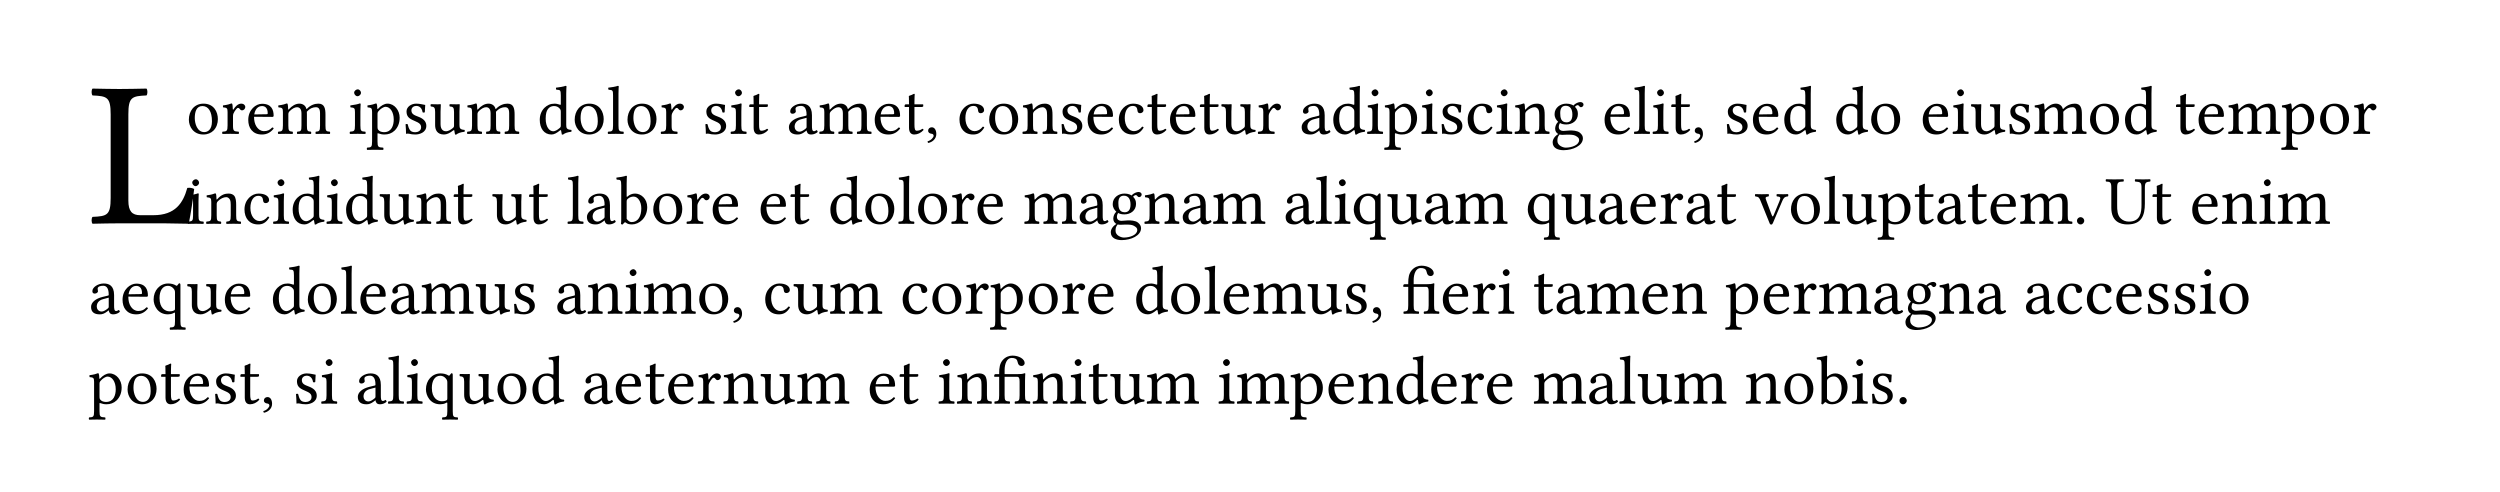
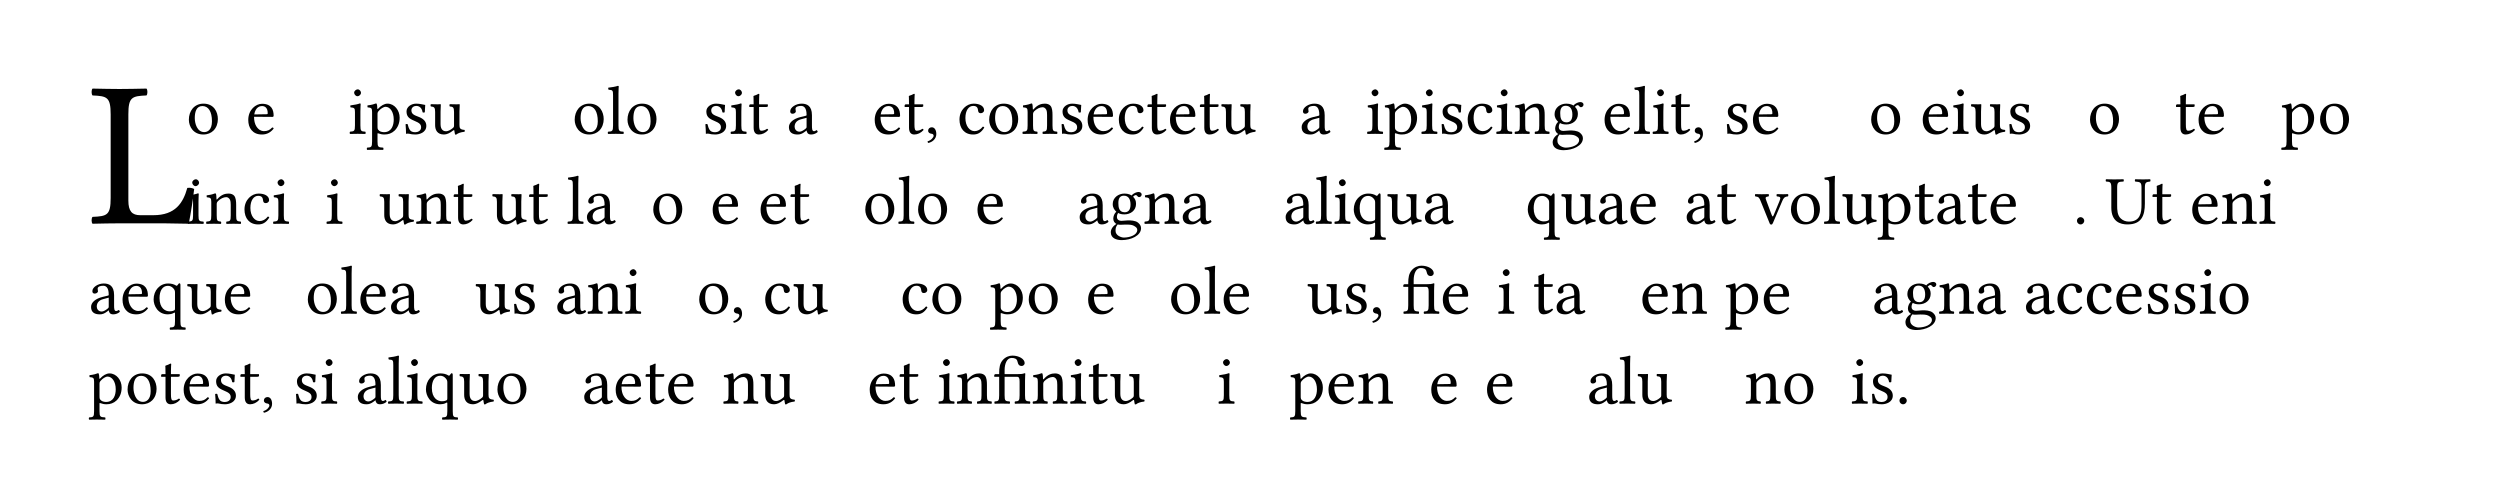
<svg xmlns="http://www.w3.org/2000/svg" xmlns:xlink="http://www.w3.org/1999/xlink" class="typst-doc" viewBox="0 0 400 78.748" width="400pt" height="78.748pt">
  <path class="typst-shape" fill="#ffffff" fill-rule="nonzero" d="M 0 0 L 0 78.748 L 400 78.748 L 400 0 Z " />
  <g>
    <g transform="translate(14.173 14.173)">
      <g class="typst-group">
        <g>
          <g transform="translate(0 0)">
            <g class="typst-group">
              <g>
                <g transform="translate(0 21.559)">
                  <g class="typst-text" transform="scale(1, -1)">
                    <use xlink:href="#g2B9D9621572F7F6A6AA98445AA1164FF" x="0" fill="#000000" fill-rule="nonzero" />
                  </g>
                </g>
              </g>
            </g>
          </g>
          <g transform="translate(15.594 7.238)">
            <g class="typst-text" transform="scale(1, -1)">
              <use xlink:href="#gF72058DB13FF4F6787A7E698280B52C4" x="0" fill="#000000" fill-rule="nonzero" />
              <use xlink:href="#gEE3C8481E719F6471500863F5D6F129C" x="5.544" fill="#000000" fill-rule="nonzero" />
              <use xlink:href="#gAB7B1C4B1453D790E5F1C25AEC5A94DE" x="9.548" fill="#000000" fill-rule="nonzero" />
              <use xlink:href="#g4ADDC35CE6BE2B59E918DA611219C88B" x="14.465" fill="#000000" fill-rule="nonzero" />
              <use xlink:href="#gC3C2D660AB1176D86606336EF8E129B6" x="25.905" fill="#000000" fill-rule="nonzero" />
              <use xlink:href="#g4E70A73BDFA63AB36B79FE531DA9F9FD" x="28.886" fill="#000000" fill-rule="nonzero" />
              <use xlink:href="#g31F936713051CD6C90015E19182C8CF2" x="34.595" fill="#000000" fill-rule="nonzero" />
              <use xlink:href="#gB938D78FE667AA6C41B0F51EE78F899B" x="38.885" fill="#000000" fill-rule="nonzero" />
              <use xlink:href="#g4ADDC35CE6BE2B59E918DA611219C88B" x="44.726" fill="#000000" fill-rule="nonzero" />
              <use xlink:href="#gA5AEA65D5B98B8B517B7ED0E96038076" x="56.166" fill="#000000" fill-rule="nonzero" />
              <use xlink:href="#gF72058DB13FF4F6787A7E698280B52C4" x="61.732" fill="#000000" fill-rule="nonzero" />
              <use xlink:href="#gBF1E4785BDD9E1B06C26D371E4866748" x="67.276" fill="#000000" fill-rule="nonzero" />
              <use xlink:href="#gF72058DB13FF4F6787A7E698280B52C4" x="70.18" fill="#000000" fill-rule="nonzero" />
              <use xlink:href="#gEE3C8481E719F6471500863F5D6F129C" x="75.724" fill="#000000" fill-rule="nonzero" />
              <use xlink:href="#g31F936713051CD6C90015E19182C8CF2" x="82.566" fill="#000000" fill-rule="nonzero" />
              <use xlink:href="#gC3C2D660AB1176D86606336EF8E129B6" x="86.856" fill="#000000" fill-rule="nonzero" />
              <use xlink:href="#g2EE68D7A38AFDD6DCCF27530F85FF4E5" x="89.837" fill="#000000" fill-rule="nonzero" />
              <use xlink:href="#gCD8F453E477E8E1236E131EB09A8FD32" x="96.063" fill="#000000" fill-rule="nonzero" />
              <use xlink:href="#g4ADDC35CE6BE2B59E918DA611219C88B" x="101.09" fill="#000000" fill-rule="nonzero" />
              <use xlink:href="#gAB7B1C4B1453D790E5F1C25AEC5A94DE" x="109.78" fill="#000000" fill-rule="nonzero" />
              <use xlink:href="#g2EE68D7A38AFDD6DCCF27530F85FF4E5" x="114.697" fill="#000000" fill-rule="nonzero" />
              <use xlink:href="#g1444E86A6D9A66E27BD17FA960EFBEDB" x="118.173" fill="#000000" fill-rule="nonzero" />
              <use xlink:href="#g4BB9B290D8FC26FCC7F3A4FAC1C8AD1D" x="123.343" fill="#000000" fill-rule="nonzero" />
              <use xlink:href="#gF72058DB13FF4F6787A7E698280B52C4" x="128.051" fill="#000000" fill-rule="nonzero" />
              <use xlink:href="#g62949C10C7E37A96CBFAD94F0ED22E49" x="133.595" fill="#000000" fill-rule="nonzero" />
              <use xlink:href="#g31F936713051CD6C90015E19182C8CF2" x="139.557" fill="#000000" fill-rule="nonzero" />
              <use xlink:href="#gAB7B1C4B1453D790E5F1C25AEC5A94DE" x="143.847" fill="#000000" fill-rule="nonzero" />
              <use xlink:href="#g4BB9B290D8FC26FCC7F3A4FAC1C8AD1D" x="148.841" fill="#000000" fill-rule="nonzero" />
              <use xlink:href="#g2EE68D7A38AFDD6DCCF27530F85FF4E5" x="153.549" fill="#000000" fill-rule="nonzero" />
              <use xlink:href="#gAB7B1C4B1453D790E5F1C25AEC5A94DE" x="157.025" fill="#000000" fill-rule="nonzero" />
              <use xlink:href="#g2EE68D7A38AFDD6DCCF27530F85FF4E5" x="161.942" fill="#000000" fill-rule="nonzero" />
              <use xlink:href="#gB938D78FE667AA6C41B0F51EE78F899B" x="165.418" fill="#000000" fill-rule="nonzero" />
              <use xlink:href="#gEE3C8481E719F6471500863F5D6F129C" x="171.259" fill="#000000" fill-rule="nonzero" />
              <use xlink:href="#gCD8F453E477E8E1236E131EB09A8FD32" x="178.101" fill="#000000" fill-rule="nonzero" />
              <use xlink:href="#gA5AEA65D5B98B8B517B7ED0E96038076" x="183.128" fill="#000000" fill-rule="nonzero" />
              <use xlink:href="#gC3C2D660AB1176D86606336EF8E129B6" x="188.694" fill="#000000" fill-rule="nonzero" />
              <use xlink:href="#g4E70A73BDFA63AB36B79FE531DA9F9FD" x="191.675" fill="#000000" fill-rule="nonzero" />
              <use xlink:href="#gC3C2D660AB1176D86606336EF8E129B6" x="197.384" fill="#000000" fill-rule="nonzero" />
              <use xlink:href="#g31F936713051CD6C90015E19182C8CF2" x="200.365" fill="#000000" fill-rule="nonzero" />
              <use xlink:href="#g4BB9B290D8FC26FCC7F3A4FAC1C8AD1D" x="204.655" fill="#000000" fill-rule="nonzero" />
              <use xlink:href="#gC3C2D660AB1176D86606336EF8E129B6" x="209.363" fill="#000000" fill-rule="nonzero" />
              <use xlink:href="#g62949C10C7E37A96CBFAD94F0ED22E49" x="212.344" fill="#000000" fill-rule="nonzero" />
              <use xlink:href="#g372C4754C6CEF542ADD34BCD15EF32E7" x="218.306" fill="#000000" fill-rule="nonzero" />
              <use xlink:href="#gAB7B1C4B1453D790E5F1C25AEC5A94DE" x="226.556" fill="#000000" fill-rule="nonzero" />
              <use xlink:href="#gBF1E4785BDD9E1B06C26D371E4866748" x="231.473" fill="#000000" fill-rule="nonzero" />
              <use xlink:href="#gC3C2D660AB1176D86606336EF8E129B6" x="234.377" fill="#000000" fill-rule="nonzero" />
              <use xlink:href="#g2EE68D7A38AFDD6DCCF27530F85FF4E5" x="237.358" fill="#000000" fill-rule="nonzero" />
              <use xlink:href="#g1444E86A6D9A66E27BD17FA960EFBEDB" x="240.834" fill="#000000" fill-rule="nonzero" />
              <use xlink:href="#g31F936713051CD6C90015E19182C8CF2" x="246.004" fill="#000000" fill-rule="nonzero" />
              <use xlink:href="#gAB7B1C4B1453D790E5F1C25AEC5A94DE" x="250.294" fill="#000000" fill-rule="nonzero" />
              <use xlink:href="#gA5AEA65D5B98B8B517B7ED0E96038076" x="255.288" fill="#000000" fill-rule="nonzero" />
              <use xlink:href="#gA5AEA65D5B98B8B517B7ED0E96038076" x="263.604" fill="#000000" fill-rule="nonzero" />
              <use xlink:href="#gF72058DB13FF4F6787A7E698280B52C4" x="269.17" fill="#000000" fill-rule="nonzero" />
              <use xlink:href="#gAB7B1C4B1453D790E5F1C25AEC5A94DE" x="277.464" fill="#000000" fill-rule="nonzero" />
              <use xlink:href="#gC3C2D660AB1176D86606336EF8E129B6" x="282.381" fill="#000000" fill-rule="nonzero" />
              <use xlink:href="#gB938D78FE667AA6C41B0F51EE78F899B" x="285.362" fill="#000000" fill-rule="nonzero" />
              <use xlink:href="#g31F936713051CD6C90015E19182C8CF2" x="291.203" fill="#000000" fill-rule="nonzero" />
              <use xlink:href="#g4ADDC35CE6BE2B59E918DA611219C88B" x="295.493" fill="#000000" fill-rule="nonzero" />
              <use xlink:href="#gF72058DB13FF4F6787A7E698280B52C4" x="304.183" fill="#000000" fill-rule="nonzero" />
              <use xlink:href="#gA5AEA65D5B98B8B517B7ED0E96038076" x="309.804" fill="#000000" fill-rule="nonzero" />
              <use xlink:href="#g2EE68D7A38AFDD6DCCF27530F85FF4E5" x="318.12" fill="#000000" fill-rule="nonzero" />
              <use xlink:href="#gAB7B1C4B1453D790E5F1C25AEC5A94DE" x="321.596" fill="#000000" fill-rule="nonzero" />
              <use xlink:href="#g4ADDC35CE6BE2B59E918DA611219C88B" x="326.513" fill="#000000" fill-rule="nonzero" />
              <use xlink:href="#g4E70A73BDFA63AB36B79FE531DA9F9FD" x="335.203" fill="#000000" fill-rule="nonzero" />
              <use xlink:href="#gF72058DB13FF4F6787A7E698280B52C4" x="340.989" fill="#000000" fill-rule="nonzero" />
              <use xlink:href="#gEE3C8481E719F6471500863F5D6F129C" x="346.533" fill="#000000" fill-rule="nonzero" />
            </g>
          </g>
          <g transform="translate(15.594 21.626)">
            <g class="typst-text" transform="scale(1, -1)">
              <use xlink:href="#gC3C2D660AB1176D86606336EF8E129B6" x="0" fill="#000000" fill-rule="nonzero" />
              <use xlink:href="#g62949C10C7E37A96CBFAD94F0ED22E49" x="2.981" fill="#000000" fill-rule="nonzero" />
              <use xlink:href="#g4BB9B290D8FC26FCC7F3A4FAC1C8AD1D" x="8.943" fill="#000000" fill-rule="nonzero" />
              <use xlink:href="#gC3C2D660AB1176D86606336EF8E129B6" x="13.651" fill="#000000" fill-rule="nonzero" />
              <use xlink:href="#gA5AEA65D5B98B8B517B7ED0E96038076" x="16.632" fill="#000000" fill-rule="nonzero" />
              <use xlink:href="#gC3C2D660AB1176D86606336EF8E129B6" x="22.198" fill="#000000" fill-rule="nonzero" />
              <use xlink:href="#gA5AEA65D5B98B8B517B7ED0E96038076" x="25.179" fill="#000000" fill-rule="nonzero" />
              <use xlink:href="#gB938D78FE667AA6C41B0F51EE78F899B" x="30.745" fill="#000000" fill-rule="nonzero" />
              <use xlink:href="#g62949C10C7E37A96CBFAD94F0ED22E49" x="36.586" fill="#000000" fill-rule="nonzero" />
              <use xlink:href="#g2EE68D7A38AFDD6DCCF27530F85FF4E5" x="42.548" fill="#000000" fill-rule="nonzero" />
              <use xlink:href="#gB938D78FE667AA6C41B0F51EE78F899B" x="48.774" fill="#000000" fill-rule="nonzero" />
              <use xlink:href="#g2EE68D7A38AFDD6DCCF27530F85FF4E5" x="54.615" fill="#000000" fill-rule="nonzero" />
              <use xlink:href="#gBF1E4785BDD9E1B06C26D371E4866748" x="60.841" fill="#000000" fill-rule="nonzero" />
              <use xlink:href="#gCD8F453E477E8E1236E131EB09A8FD32" x="63.745" fill="#000000" fill-rule="nonzero" />
              <use xlink:href="#gBCD87B05667E3B403549571FA524BEE8" x="68.772" fill="#000000" fill-rule="nonzero" />
              <use xlink:href="#gF72058DB13FF4F6787A7E698280B52C4" x="74.305" fill="#000000" fill-rule="nonzero" />
              <use xlink:href="#gEE3C8481E719F6471500863F5D6F129C" x="79.849" fill="#000000" fill-rule="nonzero" />
              <use xlink:href="#gAB7B1C4B1453D790E5F1C25AEC5A94DE" x="83.853" fill="#000000" fill-rule="nonzero" />
              <use xlink:href="#gAB7B1C4B1453D790E5F1C25AEC5A94DE" x="91.52" fill="#000000" fill-rule="nonzero" />
              <use xlink:href="#g2EE68D7A38AFDD6DCCF27530F85FF4E5" x="96.437" fill="#000000" fill-rule="nonzero" />
              <use xlink:href="#gA5AEA65D5B98B8B517B7ED0E96038076" x="102.663" fill="#000000" fill-rule="nonzero" />
              <use xlink:href="#gF72058DB13FF4F6787A7E698280B52C4" x="108.229" fill="#000000" fill-rule="nonzero" />
              <use xlink:href="#gBF1E4785BDD9E1B06C26D371E4866748" x="113.773" fill="#000000" fill-rule="nonzero" />
              <use xlink:href="#gF72058DB13FF4F6787A7E698280B52C4" x="116.677" fill="#000000" fill-rule="nonzero" />
              <use xlink:href="#gEE3C8481E719F6471500863F5D6F129C" x="122.221" fill="#000000" fill-rule="nonzero" />
              <use xlink:href="#gAB7B1C4B1453D790E5F1C25AEC5A94DE" x="126.225" fill="#000000" fill-rule="nonzero" />
              <use xlink:href="#g4ADDC35CE6BE2B59E918DA611219C88B" x="133.892" fill="#000000" fill-rule="nonzero" />
              <use xlink:href="#gCD8F453E477E8E1236E131EB09A8FD32" x="142.582" fill="#000000" fill-rule="nonzero" />
              <use xlink:href="#g372C4754C6CEF542ADD34BCD15EF32E7" x="147.609" fill="#000000" fill-rule="nonzero" />
              <use xlink:href="#g62949C10C7E37A96CBFAD94F0ED22E49" x="153.109" fill="#000000" fill-rule="nonzero" />
              <use xlink:href="#gCD8F453E477E8E1236E131EB09A8FD32" x="159.071" fill="#000000" fill-rule="nonzero" />
              <use xlink:href="#g4ADDC35CE6BE2B59E918DA611219C88B" x="164.098" fill="#000000" fill-rule="nonzero" />
              <use xlink:href="#gCD8F453E477E8E1236E131EB09A8FD32" x="175.538" fill="#000000" fill-rule="nonzero" />
              <use xlink:href="#gBF1E4785BDD9E1B06C26D371E4866748" x="180.565" fill="#000000" fill-rule="nonzero" />
              <use xlink:href="#gC3C2D660AB1176D86606336EF8E129B6" x="183.469" fill="#000000" fill-rule="nonzero" />
              <use xlink:href="#g8E8C431E0E5D980D18A8F635622BAAF8" x="186.45" fill="#000000" fill-rule="nonzero" />
              <use xlink:href="#gB938D78FE667AA6C41B0F51EE78F899B" x="191.983" fill="#000000" fill-rule="nonzero" />
              <use xlink:href="#gCD8F453E477E8E1236E131EB09A8FD32" x="197.824" fill="#000000" fill-rule="nonzero" />
              <use xlink:href="#g4ADDC35CE6BE2B59E918DA611219C88B" x="202.851" fill="#000000" fill-rule="nonzero" />
              <use xlink:href="#g8E8C431E0E5D980D18A8F635622BAAF8" x="214.291" fill="#000000" fill-rule="nonzero" />
              <use xlink:href="#gB938D78FE667AA6C41B0F51EE78F899B" x="219.824" fill="#000000" fill-rule="nonzero" />
              <use xlink:href="#gCD8F453E477E8E1236E131EB09A8FD32" x="225.665" fill="#000000" fill-rule="nonzero" />
              <use xlink:href="#gAB7B1C4B1453D790E5F1C25AEC5A94DE" x="230.692" fill="#000000" fill-rule="nonzero" />
              <use xlink:href="#gEE3C8481E719F6471500863F5D6F129C" x="235.609" fill="#000000" fill-rule="nonzero" />
              <use xlink:href="#gCD8F453E477E8E1236E131EB09A8FD32" x="239.701" fill="#000000" fill-rule="nonzero" />
              <use xlink:href="#g2EE68D7A38AFDD6DCCF27530F85FF4E5" x="244.728" fill="#000000" fill-rule="nonzero" />
              <use xlink:href="#gE7AA3EF4F89439FC11BD39ACFFDA8065" x="250.954" fill="#000000" fill-rule="nonzero" />
              <use xlink:href="#gF72058DB13FF4F6787A7E698280B52C4" x="256.333" fill="#000000" fill-rule="nonzero" />
              <use xlink:href="#gBF1E4785BDD9E1B06C26D371E4866748" x="261.877" fill="#000000" fill-rule="nonzero" />
              <use xlink:href="#gB938D78FE667AA6C41B0F51EE78F899B" x="264.781" fill="#000000" fill-rule="nonzero" />
              <use xlink:href="#g4E70A73BDFA63AB36B79FE531DA9F9FD" x="270.622" fill="#000000" fill-rule="nonzero" />
              <use xlink:href="#g2EE68D7A38AFDD6DCCF27530F85FF4E5" x="276.331" fill="#000000" fill-rule="nonzero" />
              <use xlink:href="#gCD8F453E477E8E1236E131EB09A8FD32" x="279.807" fill="#000000" fill-rule="nonzero" />
              <use xlink:href="#g2EE68D7A38AFDD6DCCF27530F85FF4E5" x="284.834" fill="#000000" fill-rule="nonzero" />
              <use xlink:href="#gAB7B1C4B1453D790E5F1C25AEC5A94DE" x="288.31" fill="#000000" fill-rule="nonzero" />
              <use xlink:href="#g4ADDC35CE6BE2B59E918DA611219C88B" x="293.227" fill="#000000" fill-rule="nonzero" />
              <use xlink:href="#gEB6AB63FCBFA4C2AC4578FA26D60B629" x="301.917" fill="#000000" fill-rule="nonzero" />
              <use xlink:href="#g9D1ACA8ACF722E013CDFF480F571DF3B" x="307.087" fill="#000000" fill-rule="nonzero" />
              <use xlink:href="#g2EE68D7A38AFDD6DCCF27530F85FF4E5" x="314.358" fill="#000000" fill-rule="nonzero" />
              <use xlink:href="#gAB7B1C4B1453D790E5F1C25AEC5A94DE" x="320.584" fill="#000000" fill-rule="nonzero" />
              <use xlink:href="#g62949C10C7E37A96CBFAD94F0ED22E49" x="325.501" fill="#000000" fill-rule="nonzero" />
              <use xlink:href="#gC3C2D660AB1176D86606336EF8E129B6" x="331.463" fill="#000000" fill-rule="nonzero" />
              <use xlink:href="#g4ADDC35CE6BE2B59E918DA611219C88B" x="334.444" fill="#000000" fill-rule="nonzero" />
            </g>
          </g>
        </g>
      </g>
    </g>
    <g transform="translate(14.173 50.187)">
      <g class="typst-text" transform="scale(1, -1)">
        <use xlink:href="#gCD8F453E477E8E1236E131EB09A8FD32" x="0" fill="#000000" fill-rule="nonzero" />
        <use xlink:href="#gAB7B1C4B1453D790E5F1C25AEC5A94DE" x="5.027" fill="#000000" fill-rule="nonzero" />
        <use xlink:href="#g8E8C431E0E5D980D18A8F635622BAAF8" x="10.021" fill="#000000" fill-rule="nonzero" />
        <use xlink:href="#gB938D78FE667AA6C41B0F51EE78F899B" x="15.554" fill="#000000" fill-rule="nonzero" />
        <use xlink:href="#gAB7B1C4B1453D790E5F1C25AEC5A94DE" x="21.395" fill="#000000" fill-rule="nonzero" />
        <use xlink:href="#gA5AEA65D5B98B8B517B7ED0E96038076" x="29.062" fill="#000000" fill-rule="nonzero" />
        <use xlink:href="#gF72058DB13FF4F6787A7E698280B52C4" x="34.628" fill="#000000" fill-rule="nonzero" />
        <use xlink:href="#gBF1E4785BDD9E1B06C26D371E4866748" x="40.172" fill="#000000" fill-rule="nonzero" />
        <use xlink:href="#gAB7B1C4B1453D790E5F1C25AEC5A94DE" x="43.076" fill="#000000" fill-rule="nonzero" />
        <use xlink:href="#gCD8F453E477E8E1236E131EB09A8FD32" x="47.993" fill="#000000" fill-rule="nonzero" />
        <use xlink:href="#g4ADDC35CE6BE2B59E918DA611219C88B" x="53.02" fill="#000000" fill-rule="nonzero" />
        <use xlink:href="#gB938D78FE667AA6C41B0F51EE78F899B" x="61.71" fill="#000000" fill-rule="nonzero" />
        <use xlink:href="#g31F936713051CD6C90015E19182C8CF2" x="67.551" fill="#000000" fill-rule="nonzero" />
        <use xlink:href="#gCD8F453E477E8E1236E131EB09A8FD32" x="74.591" fill="#000000" fill-rule="nonzero" />
        <use xlink:href="#g62949C10C7E37A96CBFAD94F0ED22E49" x="79.618" fill="#000000" fill-rule="nonzero" />
        <use xlink:href="#gC3C2D660AB1176D86606336EF8E129B6" x="85.58" fill="#000000" fill-rule="nonzero" />
        <use xlink:href="#g4ADDC35CE6BE2B59E918DA611219C88B" x="88.561" fill="#000000" fill-rule="nonzero" />
        <use xlink:href="#gF72058DB13FF4F6787A7E698280B52C4" x="97.251" fill="#000000" fill-rule="nonzero" />
        <use xlink:href="#g1444E86A6D9A66E27BD17FA960EFBEDB" x="102.685" fill="#000000" fill-rule="nonzero" />
        <use xlink:href="#g4BB9B290D8FC26FCC7F3A4FAC1C8AD1D" x="107.855" fill="#000000" fill-rule="nonzero" />
        <use xlink:href="#gB938D78FE667AA6C41B0F51EE78F899B" x="112.563" fill="#000000" fill-rule="nonzero" />
        <use xlink:href="#g4ADDC35CE6BE2B59E918DA611219C88B" x="118.404" fill="#000000" fill-rule="nonzero" />
        <use xlink:href="#g4BB9B290D8FC26FCC7F3A4FAC1C8AD1D" x="129.844" fill="#000000" fill-rule="nonzero" />
        <use xlink:href="#gF72058DB13FF4F6787A7E698280B52C4" x="134.552" fill="#000000" fill-rule="nonzero" />
        <use xlink:href="#gEE3C8481E719F6471500863F5D6F129C" x="140.096" fill="#000000" fill-rule="nonzero" />
        <use xlink:href="#g4E70A73BDFA63AB36B79FE531DA9F9FD" x="144.188" fill="#000000" fill-rule="nonzero" />
        <use xlink:href="#gF72058DB13FF4F6787A7E698280B52C4" x="149.974" fill="#000000" fill-rule="nonzero" />
        <use xlink:href="#gEE3C8481E719F6471500863F5D6F129C" x="155.518" fill="#000000" fill-rule="nonzero" />
        <use xlink:href="#gAB7B1C4B1453D790E5F1C25AEC5A94DE" x="159.522" fill="#000000" fill-rule="nonzero" />
        <use xlink:href="#gA5AEA65D5B98B8B517B7ED0E96038076" x="167.189" fill="#000000" fill-rule="nonzero" />
        <use xlink:href="#gF72058DB13FF4F6787A7E698280B52C4" x="172.755" fill="#000000" fill-rule="nonzero" />
        <use xlink:href="#gBF1E4785BDD9E1B06C26D371E4866748" x="178.299" fill="#000000" fill-rule="nonzero" />
        <use xlink:href="#gAB7B1C4B1453D790E5F1C25AEC5A94DE" x="181.203" fill="#000000" fill-rule="nonzero" />
        <use xlink:href="#g4ADDC35CE6BE2B59E918DA611219C88B" x="186.12" fill="#000000" fill-rule="nonzero" />
        <use xlink:href="#gB938D78FE667AA6C41B0F51EE78F899B" x="194.81" fill="#000000" fill-rule="nonzero" />
        <use xlink:href="#g31F936713051CD6C90015E19182C8CF2" x="200.651" fill="#000000" fill-rule="nonzero" />
        <use xlink:href="#g1444E86A6D9A66E27BD17FA960EFBEDB" x="204.941" fill="#000000" fill-rule="nonzero" />
        <use xlink:href="#g20C0EFAE46863100B4A1496F0082F8DB" x="210.111" fill="#000000" fill-rule="nonzero" />
        <use xlink:href="#gAB7B1C4B1453D790E5F1C25AEC5A94DE" x="216.271" fill="#000000" fill-rule="nonzero" />
        <use xlink:href="#gEE3C8481E719F6471500863F5D6F129C" x="221.188" fill="#000000" fill-rule="nonzero" />
        <use xlink:href="#gC3C2D660AB1176D86606336EF8E129B6" x="225.28" fill="#000000" fill-rule="nonzero" />
        <use xlink:href="#g2EE68D7A38AFDD6DCCF27530F85FF4E5" x="231.011" fill="#000000" fill-rule="nonzero" />
        <use xlink:href="#gCD8F453E477E8E1236E131EB09A8FD32" x="234.487" fill="#000000" fill-rule="nonzero" />
        <use xlink:href="#g4ADDC35CE6BE2B59E918DA611219C88B" x="239.514" fill="#000000" fill-rule="nonzero" />
        <use xlink:href="#gAB7B1C4B1453D790E5F1C25AEC5A94DE" x="248.204" fill="#000000" fill-rule="nonzero" />
        <use xlink:href="#g62949C10C7E37A96CBFAD94F0ED22E49" x="253.121" fill="#000000" fill-rule="nonzero" />
        <use xlink:href="#g4E70A73BDFA63AB36B79FE531DA9F9FD" x="261.833" fill="#000000" fill-rule="nonzero" />
        <use xlink:href="#gAB7B1C4B1453D790E5F1C25AEC5A94DE" x="267.619" fill="#000000" fill-rule="nonzero" />
        <use xlink:href="#gEE3C8481E719F6471500863F5D6F129C" x="272.536" fill="#000000" fill-rule="nonzero" />
        <use xlink:href="#g4ADDC35CE6BE2B59E918DA611219C88B" x="276.628" fill="#000000" fill-rule="nonzero" />
        <use xlink:href="#gCD8F453E477E8E1236E131EB09A8FD32" x="285.318" fill="#000000" fill-rule="nonzero" />
        <use xlink:href="#g372C4754C6CEF542ADD34BCD15EF32E7" x="290.345" fill="#000000" fill-rule="nonzero" />
        <use xlink:href="#g62949C10C7E37A96CBFAD94F0ED22E49" x="295.845" fill="#000000" fill-rule="nonzero" />
        <use xlink:href="#gCD8F453E477E8E1236E131EB09A8FD32" x="301.807" fill="#000000" fill-rule="nonzero" />
        <use xlink:href="#gCD8F453E477E8E1236E131EB09A8FD32" x="309.584" fill="#000000" fill-rule="nonzero" />
        <use xlink:href="#g4BB9B290D8FC26FCC7F3A4FAC1C8AD1D" x="314.611" fill="#000000" fill-rule="nonzero" />
        <use xlink:href="#g4BB9B290D8FC26FCC7F3A4FAC1C8AD1D" x="319.319" fill="#000000" fill-rule="nonzero" />
        <use xlink:href="#gAB7B1C4B1453D790E5F1C25AEC5A94DE" x="324.027" fill="#000000" fill-rule="nonzero" />
        <use xlink:href="#g31F936713051CD6C90015E19182C8CF2" x="328.944" fill="#000000" fill-rule="nonzero" />
        <use xlink:href="#g31F936713051CD6C90015E19182C8CF2" x="333.234" fill="#000000" fill-rule="nonzero" />
        <use xlink:href="#gC3C2D660AB1176D86606336EF8E129B6" x="337.524" fill="#000000" fill-rule="nonzero" />
        <use xlink:href="#gF72058DB13FF4F6787A7E698280B52C4" x="340.505" fill="#000000" fill-rule="nonzero" />
      </g>
    </g>
    <g transform="translate(14.173 64.575)">
      <g class="typst-text" transform="scale(1, -1)">
        <use xlink:href="#g4E70A73BDFA63AB36B79FE531DA9F9FD" x="0" fill="#000000" fill-rule="nonzero" />
        <use xlink:href="#gF72058DB13FF4F6787A7E698280B52C4" x="5.786" fill="#000000" fill-rule="nonzero" />
        <use xlink:href="#g2EE68D7A38AFDD6DCCF27530F85FF4E5" x="11.33" fill="#000000" fill-rule="nonzero" />
        <use xlink:href="#gAB7B1C4B1453D790E5F1C25AEC5A94DE" x="14.806" fill="#000000" fill-rule="nonzero" />
        <use xlink:href="#g31F936713051CD6C90015E19182C8CF2" x="19.723" fill="#000000" fill-rule="nonzero" />
        <use xlink:href="#g2EE68D7A38AFDD6DCCF27530F85FF4E5" x="24.013" fill="#000000" fill-rule="nonzero" />
        <use xlink:href="#g1444E86A6D9A66E27BD17FA960EFBEDB" x="27.489" fill="#000000" fill-rule="nonzero" />
        <use xlink:href="#g31F936713051CD6C90015E19182C8CF2" x="32.659" fill="#000000" fill-rule="nonzero" />
        <use xlink:href="#gC3C2D660AB1176D86606336EF8E129B6" x="36.949" fill="#000000" fill-rule="nonzero" />
        <use xlink:href="#gCD8F453E477E8E1236E131EB09A8FD32" x="42.68" fill="#000000" fill-rule="nonzero" />
        <use xlink:href="#gBF1E4785BDD9E1B06C26D371E4866748" x="47.707" fill="#000000" fill-rule="nonzero" />
        <use xlink:href="#gC3C2D660AB1176D86606336EF8E129B6" x="50.611" fill="#000000" fill-rule="nonzero" />
        <use xlink:href="#g8E8C431E0E5D980D18A8F635622BAAF8" x="53.592" fill="#000000" fill-rule="nonzero" />
        <use xlink:href="#gB938D78FE667AA6C41B0F51EE78F899B" x="59.125" fill="#000000" fill-rule="nonzero" />
        <use xlink:href="#gF72058DB13FF4F6787A7E698280B52C4" x="64.966" fill="#000000" fill-rule="nonzero" />
        <use xlink:href="#gA5AEA65D5B98B8B517B7ED0E96038076" x="70.587" fill="#000000" fill-rule="nonzero" />
        <use xlink:href="#gCD8F453E477E8E1236E131EB09A8FD32" x="78.903" fill="#000000" fill-rule="nonzero" />
        <use xlink:href="#gAB7B1C4B1453D790E5F1C25AEC5A94DE" x="83.93" fill="#000000" fill-rule="nonzero" />
        <use xlink:href="#g2EE68D7A38AFDD6DCCF27530F85FF4E5" x="88.847" fill="#000000" fill-rule="nonzero" />
        <use xlink:href="#gAB7B1C4B1453D790E5F1C25AEC5A94DE" x="92.323" fill="#000000" fill-rule="nonzero" />
        <use xlink:href="#gEE3C8481E719F6471500863F5D6F129C" x="97.24" fill="#000000" fill-rule="nonzero" />
        <use xlink:href="#g62949C10C7E37A96CBFAD94F0ED22E49" x="101.332" fill="#000000" fill-rule="nonzero" />
        <use xlink:href="#gB938D78FE667AA6C41B0F51EE78F899B" x="107.294" fill="#000000" fill-rule="nonzero" />
        <use xlink:href="#g4ADDC35CE6BE2B59E918DA611219C88B" x="113.135" fill="#000000" fill-rule="nonzero" />
        <use xlink:href="#gAB7B1C4B1453D790E5F1C25AEC5A94DE" x="124.575" fill="#000000" fill-rule="nonzero" />
        <use xlink:href="#g2EE68D7A38AFDD6DCCF27530F85FF4E5" x="129.492" fill="#000000" fill-rule="nonzero" />
        <use xlink:href="#gC3C2D660AB1176D86606336EF8E129B6" x="135.718" fill="#000000" fill-rule="nonzero" />
        <use xlink:href="#g62949C10C7E37A96CBFAD94F0ED22E49" x="138.699" fill="#000000" fill-rule="nonzero" />
        <use xlink:href="#g20C0EFAE46863100B4A1496F0082F8DB" x="144.661" fill="#000000" fill-rule="nonzero" />
        <use xlink:href="#g62949C10C7E37A96CBFAD94F0ED22E49" x="150.821" fill="#000000" fill-rule="nonzero" />
        <use xlink:href="#gC3C2D660AB1176D86606336EF8E129B6" x="156.783" fill="#000000" fill-rule="nonzero" />
        <use xlink:href="#g2EE68D7A38AFDD6DCCF27530F85FF4E5" x="159.764" fill="#000000" fill-rule="nonzero" />
        <use xlink:href="#gB938D78FE667AA6C41B0F51EE78F899B" x="163.24" fill="#000000" fill-rule="nonzero" />
        <use xlink:href="#g4ADDC35CE6BE2B59E918DA611219C88B" x="169.081" fill="#000000" fill-rule="nonzero" />
        <use xlink:href="#gC3C2D660AB1176D86606336EF8E129B6" x="180.521" fill="#000000" fill-rule="nonzero" />
        <use xlink:href="#g4ADDC35CE6BE2B59E918DA611219C88B" x="183.502" fill="#000000" fill-rule="nonzero" />
        <use xlink:href="#g4E70A73BDFA63AB36B79FE531DA9F9FD" x="192.192" fill="#000000" fill-rule="nonzero" />
        <use xlink:href="#gAB7B1C4B1453D790E5F1C25AEC5A94DE" x="197.978" fill="#000000" fill-rule="nonzero" />
        <use xlink:href="#g62949C10C7E37A96CBFAD94F0ED22E49" x="202.895" fill="#000000" fill-rule="nonzero" />
        <use xlink:href="#gA5AEA65D5B98B8B517B7ED0E96038076" x="208.857" fill="#000000" fill-rule="nonzero" />
        <use xlink:href="#gAB7B1C4B1453D790E5F1C25AEC5A94DE" x="214.423" fill="#000000" fill-rule="nonzero" />
        <use xlink:href="#gEE3C8481E719F6471500863F5D6F129C" x="219.34" fill="#000000" fill-rule="nonzero" />
        <use xlink:href="#gAB7B1C4B1453D790E5F1C25AEC5A94DE" x="223.344" fill="#000000" fill-rule="nonzero" />
        <use xlink:href="#g4ADDC35CE6BE2B59E918DA611219C88B" x="231.011" fill="#000000" fill-rule="nonzero" />
        <use xlink:href="#gCD8F453E477E8E1236E131EB09A8FD32" x="239.701" fill="#000000" fill-rule="nonzero" />
        <use xlink:href="#gBF1E4785BDD9E1B06C26D371E4866748" x="244.728" fill="#000000" fill-rule="nonzero" />
        <use xlink:href="#gB938D78FE667AA6C41B0F51EE78F899B" x="247.632" fill="#000000" fill-rule="nonzero" />
        <use xlink:href="#g4ADDC35CE6BE2B59E918DA611219C88B" x="253.473" fill="#000000" fill-rule="nonzero" />
        <use xlink:href="#g62949C10C7E37A96CBFAD94F0ED22E49" x="264.913" fill="#000000" fill-rule="nonzero" />
        <use xlink:href="#gF72058DB13FF4F6787A7E698280B52C4" x="270.875" fill="#000000" fill-rule="nonzero" />
        <use xlink:href="#gBCD87B05667E3B403549571FA524BEE8" x="276.419" fill="#000000" fill-rule="nonzero" />
        <use xlink:href="#gC3C2D660AB1176D86606336EF8E129B6" x="281.842" fill="#000000" fill-rule="nonzero" />
        <use xlink:href="#g31F936713051CD6C90015E19182C8CF2" x="284.823" fill="#000000" fill-rule="nonzero" />
        <use xlink:href="#gEB6AB63FCBFA4C2AC4578FA26D60B629" x="289.113" fill="#000000" fill-rule="nonzero" />
      </g>
    </g>
  </g>
  <defs id="glyph">
    <symbol id="g2B9D9621572F7F6A6AA98445AA1164FF" overflow="visible">
      <path d="M 4.965 0 L 12.063 0 C 12.962 0 16.028 -0.067 16.028 -0.067 C 16.361 1.599 16.694 3.765 16.894 5.498 C 16.561 5.665 16.195 5.731 15.795 5.665 C 15.128 3.266 13.895 1.3 10.363 1.3 L 8.264 1.3 C 6.964 1.3 6.365 1.933 6.365 3.632 L 6.365 17.427 C 6.365 20.193 6.931 20.36 9.264 20.46 C 9.463 20.66 9.463 21.359 9.264 21.559 C 7.764 21.526 6.198 21.493 4.932 21.493 C 3.732 21.493 2.166 21.526 0.633 21.559 C 0.433 21.359 0.433 20.66 0.633 20.46 C 2.966 20.36 3.532 20.193 3.532 17.427 L 3.532 4.065 C 3.532 1.3 2.966 1.133 0.633 1.033 C 0.433 0.833 0.433 0.133 0.633 -0.067 C 1.933 -0.033 3.832 0 4.965 0 Z " />
    </symbol>
    <symbol id="gF72058DB13FF4F6787A7E698280B52C4" overflow="visible">
      <path d="M 0.451 2.255 C 0.451 1.133 1.199 -0.11 2.761 -0.11 C 3.465 -0.11 4.004 0.143 4.378 0.506 C 4.873 0.99 5.093 1.683 5.093 2.354 C 5.093 3.498 4.466 4.829 2.783 4.829 C 2.057 4.829 1.463 4.532 1.056 4.059 C 0.66 3.586 0.451 2.948 0.451 2.255 Z M 2.618 4.444 C 3.564 4.444 4.147 3.586 4.147 2.002 C 4.147 0.616 3.432 0.275 2.915 0.275 C 1.771 0.275 1.397 1.661 1.397 2.508 C 1.397 3.465 1.628 4.444 2.618 4.444 Z " />
    </symbol>
    <symbol id="gEE3C8481E719F6471500863F5D6F129C" overflow="visible">
-       <path d="M 1.936 3.938 C 1.914 4.378 1.903 4.664 1.848 4.774 C 1.826 4.829 1.804 4.862 1.716 4.862 C 1.408 4.741 1.122 4.642 0.363 4.543 C 0.341 4.477 0.363 4.301 0.385 4.235 C 0.979 4.18 1.1 4.125 1.1 3.487 L 1.1 1.342 C 1.1 0.429 0.968 0.385 0.286 0.341 C 0.22 0.275 0.22 0.044 0.286 -0.022 C 0.671 -0.011 1.1 0 1.54 0 C 1.98 0 2.486 -0.011 2.871 -0.022 C 2.937 0.044 2.937 0.275 2.871 0.341 C 2.101 0.396 1.969 0.429 1.969 1.342 L 1.969 2.871 C 1.969 3.157 2.101 3.41 2.233 3.608 C 2.354 3.784 2.607 4.147 2.739 4.147 C 2.838 4.147 2.937 4.125 3.025 4.004 C 3.102 3.894 3.234 3.751 3.421 3.751 C 3.685 3.751 3.938 4.026 3.938 4.301 C 3.938 4.51 3.74 4.829 3.278 4.829 C 2.761 4.829 2.31 4.345 2.057 3.916 C 1.991 3.795 1.936 3.883 1.936 3.938 Z " />
-     </symbol>
+       </symbol>
    <symbol id="gAB7B1C4B1453D790E5F1C25AEC5A94DE" overflow="visible">
      <path d="M 4.246 1.023 C 3.839 0.605 3.52 0.429 2.882 0.429 C 2.486 0.429 2.024 0.66 1.683 1.221 C 1.463 1.584 1.331 2.09 1.331 2.728 L 4.257 2.706 C 4.389 2.706 4.466 2.772 4.466 2.893 C 4.466 3.817 4.136 4.807 2.607 4.807 C 1.65 4.807 0.407 3.894 0.407 2.222 C 0.407 1.606 0.561 1.012 0.924 0.594 C 1.298 0.154 1.815 -0.11 2.607 -0.11 C 3.443 -0.11 4.037 0.275 4.477 0.847 C 4.444 0.957 4.378 1.012 4.246 1.023 Z M 1.364 3.102 C 1.573 4.345 2.343 4.444 2.607 4.444 C 3.025 4.444 3.52 4.213 3.52 3.289 C 3.52 3.19 3.476 3.135 3.355 3.135 Z " />
    </symbol>
    <symbol id="g4ADDC35CE6BE2B59E918DA611219C88B" overflow="visible">
-       <path d="M 1.87 3.938 C 1.859 4.268 1.837 4.664 1.782 4.774 C 1.76 4.829 1.738 4.862 1.65 4.862 C 1.342 4.741 1.056 4.642 0.297 4.543 C 0.275 4.477 0.297 4.301 0.319 4.235 C 0.913 4.18 1.034 4.125 1.034 3.487 L 1.034 1.342 C 1.034 0.44 0.891 0.385 0.286 0.341 C 0.22 0.275 0.22 0.044 0.286 -0.022 C 0.616 -0.011 1.034 0 1.474 0 C 1.914 0 2.255 -0.011 2.585 -0.022 C 2.651 0.044 2.651 0.275 2.585 0.341 C 2.024 0.396 1.903 0.44 1.903 1.342 L 1.903 3.146 C 1.903 3.377 2.002 3.509 2.09 3.608 C 2.53 4.037 2.937 4.257 3.278 4.257 C 3.696 4.257 4.004 3.993 4.004 3.256 L 4.004 1.342 C 4.004 0.44 3.916 0.385 3.322 0.341 C 3.267 0.275 3.267 0.044 3.322 -0.022 C 3.597 -0.011 4.004 0 4.444 0 C 4.884 0 5.247 -0.011 5.522 -0.022 C 5.577 0.044 5.577 0.275 5.522 0.341 C 4.972 0.385 4.873 0.44 4.873 1.342 L 4.873 3.091 C 4.873 3.245 4.873 3.399 4.862 3.531 C 5.39 4.114 5.885 4.257 6.314 4.257 C 6.732 4.257 6.974 4.015 6.974 3.278 L 6.974 1.342 C 6.974 0.44 6.864 0.385 6.292 0.341 C 6.237 0.275 6.237 0.044 6.292 -0.022 C 6.567 -0.011 6.974 0 7.414 0 C 7.854 0 8.239 -0.011 8.547 -0.022 C 8.602 0.044 8.602 0.275 8.547 0.341 C 7.942 0.385 7.843 0.44 7.843 1.342 L 7.843 3.08 C 7.843 4.059 7.678 4.829 6.71 4.829 C 6.149 4.829 5.467 4.62 4.895 4.015 C 4.862 3.982 4.796 3.927 4.774 4.026 C 4.675 4.477 4.246 4.829 3.674 4.829 C 3.036 4.829 2.464 4.455 2.002 3.938 C 1.947 3.883 1.881 3.806 1.87 3.938 Z " />
-     </symbol>
+       </symbol>
    <symbol id="gC3C2D660AB1176D86606336EF8E129B6" overflow="visible">
      <path d="M 1.991 1.342 L 1.991 3.531 C 1.991 4.081 2.035 4.785 2.035 4.785 C 2.035 4.829 1.98 4.862 1.892 4.862 C 1.584 4.741 1.144 4.642 0.385 4.543 C 0.363 4.477 0.385 4.301 0.407 4.235 C 1.012 4.18 1.122 4.114 1.122 3.487 L 1.122 1.342 C 1.122 0.429 1.001 0.396 0.33 0.341 C 0.264 0.275 0.264 0.044 0.33 -0.022 C 0.693 -0.011 1.122 0 1.562 0 C 2.002 0 2.42 -0.011 2.783 -0.022 C 2.849 0.044 2.849 0.275 2.783 0.341 C 2.112 0.385 1.991 0.429 1.991 1.342 Z M 0.99 6.589 C 0.99 6.303 1.254 6.017 1.518 6.017 C 1.826 6.017 2.09 6.314 2.09 6.545 C 2.09 6.809 1.859 7.117 1.562 7.117 C 1.298 7.117 0.99 6.853 0.99 6.589 Z " />
    </symbol>
    <symbol id="g4E70A73BDFA63AB36B79FE531DA9F9FD" overflow="visible">
      <path d="M 1.716 4.048 C 1.705 4.378 1.683 4.664 1.628 4.774 C 1.606 4.829 1.584 4.862 1.496 4.862 C 1.188 4.741 0.902 4.642 0.143 4.543 C 0.121 4.477 0.143 4.301 0.165 4.235 C 0.759 4.18 0.88 4.125 0.88 3.487 L 0.88 -1.21 C 0.88 -2.123 0.759 -2.178 0.088 -2.211 C 0.022 -2.277 0.022 -2.508 0.088 -2.574 C 0.473 -2.563 0.88 -2.552 1.32 -2.552 C 1.76 -2.552 2.288 -2.563 2.651 -2.574 C 2.717 -2.508 2.717 -2.277 2.651 -2.211 C 1.87 -2.167 1.749 -2.123 1.749 -1.21 L 1.749 -0.022 C 1.749 0.121 1.793 0.11 1.903 0.066 C 2.178 -0.044 2.508 -0.11 2.86 -0.11 C 3.476 -0.11 4.026 0.077 4.477 0.506 C 4.994 1.012 5.291 1.694 5.291 2.585 C 5.291 3.751 4.466 4.829 3.344 4.829 C 2.838 4.829 2.277 4.499 1.837 4.004 C 1.771 3.938 1.727 3.938 1.716 4.048 Z M 1.925 3.641 C 2.211 3.993 2.717 4.323 3.036 4.323 C 3.74 4.323 4.345 3.531 4.345 2.288 C 4.345 1.386 4.026 0.264 2.794 0.264 C 2.596 0.264 2.211 0.319 2.013 0.495 C 1.793 0.693 1.749 0.759 1.749 1.155 L 1.749 3.157 C 1.749 3.388 1.793 3.487 1.925 3.641 Z " />
    </symbol>
    <symbol id="g31F936713051CD6C90015E19182C8CF2" overflow="visible">
      <path d="M 0.528 1.518 C 0.572 0.979 0.605 0.462 0.605 0 C 0.715 0.022 0.825 0.033 0.88 0.033 C 0.957 0.033 1.023 0.033 1.1 0.011 C 1.397 -0.066 1.694 -0.11 2.101 -0.11 C 2.717 -0.11 3.85 0.187 3.85 1.276 C 3.85 2.024 3.311 2.464 2.563 2.739 C 1.903 2.992 1.463 3.157 1.463 3.762 C 1.463 4.213 1.859 4.466 2.233 4.466 C 2.475 4.466 3.113 4.378 3.256 3.443 C 3.322 3.377 3.542 3.388 3.608 3.454 C 3.641 3.85 3.663 4.257 3.674 4.62 C 3.333 4.675 2.805 4.829 2.233 4.829 C 1.419 4.829 0.682 4.301 0.682 3.597 C 0.682 2.794 1.045 2.453 1.892 2.101 C 2.805 1.727 3.014 1.496 3.014 1.023 C 3.014 0.484 2.486 0.253 2.079 0.253 C 1.65 0.253 1.408 0.396 1.298 0.517 C 1.056 0.77 0.935 1.254 0.869 1.529 C 0.803 1.595 0.594 1.584 0.528 1.518 Z " />
    </symbol>
    <symbol id="gB938D78FE667AA6C41B0F51EE78F899B" overflow="visible">
      <path d="M 2.387 -0.11 C 2.816 -0.11 3.333 0.11 3.872 0.55 C 3.927 0.594 4.026 0.616 4.037 0.539 C 4.07 0.264 4.158 -0.11 4.158 -0.11 C 4.246 -0.143 4.301 -0.132 4.367 -0.11 C 4.609 0.088 4.994 0.253 5.665 0.33 C 5.731 0.396 5.731 0.561 5.665 0.627 C 4.961 0.682 4.862 0.891 4.862 1.43 L 4.862 3.542 C 4.862 3.872 4.906 4.675 4.906 4.675 C 4.906 4.708 4.873 4.741 4.818 4.741 C 4.763 4.73 4.598 4.719 4.433 4.719 C 4.081 4.719 3.685 4.73 3.311 4.741 C 3.245 4.675 3.245 4.444 3.311 4.378 C 3.85 4.345 3.993 4.213 3.993 3.487 L 3.993 1.364 C 3.993 1.155 3.971 1.067 3.817 0.935 C 3.41 0.583 2.992 0.407 2.717 0.407 C 2.387 0.407 1.837 0.561 1.837 1.54 L 1.837 3.542 C 1.837 3.872 1.881 4.675 1.881 4.675 C 1.881 4.708 1.848 4.741 1.793 4.741 C 1.738 4.73 1.573 4.719 1.408 4.719 C 1.056 4.719 0.66 4.73 0.286 4.741 C 0.22 4.675 0.22 4.444 0.286 4.378 C 0.814 4.334 0.968 4.213 0.968 3.498 L 0.968 1.386 C 0.968 0.627 1.298 -0.11 2.387 -0.11 Z " />
    </symbol>
    <symbol id="gA5AEA65D5B98B8B517B7ED0E96038076" overflow="visible">
-       <path d="M 3.674 0.55 C 3.729 0.594 3.828 0.616 3.839 0.539 C 3.872 0.275 3.96 -0.11 3.96 -0.11 C 4.048 -0.143 4.103 -0.132 4.169 -0.11 C 4.411 0.088 4.796 0.253 5.467 0.33 C 5.533 0.396 5.533 0.561 5.467 0.627 C 4.763 0.682 4.664 0.891 4.664 1.43 L 4.664 6.413 C 4.664 7.128 4.708 7.568 4.708 7.568 C 4.708 7.645 4.664 7.678 4.565 7.678 C 4.29 7.568 3.465 7.414 3.025 7.381 C 3.003 7.293 3.025 7.117 3.091 7.051 C 3.124 7.051 3.157 7.051 3.19 7.051 C 3.674 7.018 3.795 7.018 3.795 6.149 L 3.795 4.741 C 3.795 4.664 3.773 4.642 3.696 4.642 C 3.652 4.642 3.201 4.829 2.838 4.829 C 2.112 4.829 1.628 4.587 1.188 4.169 C 0.715 3.696 0.429 3.047 0.429 2.233 C 0.429 0.88 1.111 -0.11 2.299 -0.11 C 2.728 -0.11 3.135 0.11 3.674 0.55 Z M 3.795 1.364 C 3.795 1.155 3.773 1.067 3.619 0.935 C 3.212 0.583 2.86 0.407 2.585 0.407 C 1.991 0.407 1.375 1.056 1.375 2.431 C 1.375 3.223 1.529 3.663 1.694 3.894 C 2.035 4.411 2.497 4.444 2.717 4.444 C 3.113 4.444 3.388 4.301 3.608 4.048 C 3.762 3.872 3.795 3.795 3.795 3.454 Z " />
-     </symbol>
+       </symbol>
    <symbol id="gBF1E4785BDD9E1B06C26D371E4866748" overflow="visible">
      <path d="M 1.045 1.342 C 1.045 0.429 0.924 0.374 0.253 0.341 C 0.187 0.275 0.187 0.044 0.253 -0.022 C 0.638 -0.011 1.045 0 1.485 0 C 1.925 0 2.343 -0.011 2.706 -0.022 C 2.772 0.044 2.772 0.275 2.706 0.341 C 2.035 0.374 1.914 0.429 1.914 1.342 L 1.914 6.413 C 1.914 7.128 1.958 7.568 1.958 7.568 C 1.958 7.645 1.914 7.678 1.815 7.678 C 1.54 7.568 0.715 7.414 0.275 7.381 C 0.253 7.293 0.275 7.117 0.341 7.051 C 0.979 7.007 1.045 6.974 1.045 6.149 Z " />
    </symbol>
    <symbol id="g2EE68D7A38AFDD6DCCF27530F85FF4E5" overflow="visible">
      <path d="M 0.473 4.719 C 0.319 4.719 0.275 4.587 0.275 4.499 L 0.275 4.356 C 0.275 4.301 0.286 4.29 0.33 4.29 L 0.979 4.29 L 0.979 0.979 C 0.979 0.198 1.32 -0.11 1.826 -0.11 C 2.332 -0.11 2.882 0.132 3.311 0.616 C 3.289 0.726 3.223 0.792 3.113 0.803 C 2.827 0.583 2.497 0.495 2.211 0.495 C 1.914 0.495 1.848 0.825 1.848 1.507 L 1.848 4.29 L 2.992 4.29 C 3.102 4.29 3.256 4.334 3.256 4.433 L 3.256 4.653 C 3.256 4.697 3.223 4.719 3.168 4.719 L 1.848 4.719 L 1.848 5.148 C 1.848 5.863 1.892 6.303 1.892 6.303 C 1.892 6.369 1.859 6.402 1.804 6.402 C 1.76 6.402 1.661 6.358 1.562 6.303 C 1.441 6.237 1.331 6.182 1.188 6.149 C 1.056 6.105 0.946 6.072 0.946 5.995 C 0.946 5.863 0.979 5.94 0.979 4.719 Z " />
    </symbol>
    <symbol id="gCD8F453E477E8E1236E131EB09A8FD32" overflow="visible">
      <path d="M 3.223 0.528 C 3.289 0.187 3.41 -0.11 3.96 -0.11 C 4.378 -0.11 4.774 0.077 5.005 0.297 C 4.983 0.429 4.939 0.528 4.818 0.594 C 4.741 0.528 4.554 0.418 4.411 0.418 C 4.092 0.418 4.081 0.847 4.081 1.353 L 4.081 2.97 C 4.081 4.532 3.223 4.829 2.42 4.829 C 1.518 4.829 0.605 4.235 0.605 3.608 C 0.605 3.344 0.737 3.212 0.99 3.212 C 1.309 3.212 1.507 3.443 1.507 3.586 C 1.507 3.663 1.496 3.74 1.474 3.784 C 1.463 3.817 1.452 3.883 1.452 4.004 C 1.452 4.345 1.914 4.466 2.332 4.466 C 2.706 4.466 3.223 4.279 3.223 3.036 C 3.223 2.959 3.19 2.915 3.157 2.904 L 2.211 2.673 C 1.155 2.409 0.396 1.826 0.396 1.078 C 0.396 0.176 1.012 -0.11 1.782 -0.11 C 2.167 -0.11 2.497 -0.022 2.981 0.352 L 3.201 0.528 Z M 3.223 2.563 L 3.223 1.111 C 3.223 0.968 3.157 0.891 3.069 0.825 C 2.783 0.594 2.409 0.341 2.101 0.341 C 1.551 0.341 1.309 0.781 1.309 1.122 C 1.309 1.617 1.54 2.123 2.354 2.332 Z " />
    </symbol>
    <symbol id="g1444E86A6D9A66E27BD17FA960EFBEDB" overflow="visible">
      <path d="M 1.144 1.045 C 0.803 1.045 0.561 0.814 0.561 0.506 C 0.561 0.165 0.847 0.055 1.045 0.022 C 1.254 0 1.441 -0.066 1.441 -0.319 C 1.441 -0.55 1.045 -1.056 0.473 -1.199 C 0.473 -1.309 0.495 -1.386 0.572 -1.463 C 1.232 -1.342 1.87 -0.814 1.87 -0.044 C 1.87 0.616 1.584 1.045 1.144 1.045 Z " />
    </symbol>
    <symbol id="g4BB9B290D8FC26FCC7F3A4FAC1C8AD1D" overflow="visible">
      <path d="M 4.378 1.001 C 4.334 1.1 4.246 1.144 4.147 1.155 C 3.773 0.671 3.3 0.429 2.827 0.429 C 2.024 0.429 1.353 1.243 1.353 2.53 C 1.353 3.74 1.881 4.466 2.607 4.466 C 3.256 4.466 3.344 4.081 3.388 3.696 C 3.421 3.399 3.575 3.3 3.806 3.3 C 4.037 3.3 4.345 3.443 4.345 3.784 C 4.345 4.389 3.718 4.829 2.662 4.829 C 1.573 4.829 0.407 3.85 0.407 2.288 C 0.407 0.869 1.199 -0.11 2.585 -0.11 C 3.245 -0.11 3.828 0.099 4.378 1.001 Z " />
    </symbol>
    <symbol id="g62949C10C7E37A96CBFAD94F0ED22E49" overflow="visible">
      <path d="M 2.024 3.938 C 1.958 3.861 1.892 3.839 1.892 3.938 C 1.881 4.235 1.859 4.664 1.804 4.774 C 1.782 4.829 1.76 4.862 1.672 4.862 C 1.364 4.741 1.078 4.642 0.319 4.543 C 0.297 4.477 0.319 4.301 0.341 4.235 C 0.935 4.18 1.056 4.125 1.056 3.487 L 1.056 1.342 C 1.056 0.44 0.946 0.396 0.286 0.341 C 0.22 0.275 0.22 0.044 0.286 -0.022 C 0.616 -0.011 1.056 0 1.496 0 C 1.936 0 2.266 -0.011 2.596 -0.022 C 2.662 0.044 2.662 0.275 2.596 0.341 C 2.035 0.396 1.925 0.44 1.925 1.342 L 1.925 3.146 C 1.925 3.377 2.024 3.509 2.112 3.608 C 2.53 4.015 3.025 4.257 3.454 4.257 C 3.674 4.257 3.905 4.114 4.037 3.861 C 4.147 3.641 4.169 3.344 4.169 3.014 L 4.169 1.342 C 4.169 0.44 4.059 0.396 3.487 0.341 C 3.432 0.275 3.432 0.044 3.487 -0.022 C 3.817 -0.011 4.169 0 4.609 0 C 5.049 0 5.445 -0.011 5.775 -0.022 C 5.83 0.044 5.83 0.275 5.775 0.341 C 5.159 0.396 5.038 0.44 5.038 1.342 L 5.038 2.981 C 5.038 3.586 4.994 4.114 4.741 4.455 C 4.554 4.697 4.213 4.829 3.828 4.829 C 3.289 4.829 2.673 4.686 2.024 3.938 Z " />
    </symbol>
    <symbol id="g372C4754C6CEF542ADD34BCD15EF32E7" overflow="visible">
      <path d="M 4.884 4.257 C 5.093 4.257 5.291 4.455 5.291 4.675 C 5.291 4.906 5.082 5.082 4.785 5.082 C 4.499 5.082 3.971 4.895 3.685 4.521 C 3.553 4.609 3.19 4.829 2.541 4.829 C 1.562 4.829 0.66 4.169 0.66 3.157 C 0.66 2.563 0.924 2.222 1.232 1.925 C 0.924 1.661 0.748 1.188 0.748 0.814 C 0.748 0.418 0.968 0.11 1.254 -0.033 C 0.66 -0.385 0.352 -0.891 0.352 -1.364 C 0.352 -2.321 1.254 -2.618 2.101 -2.618 C 3.586 -2.618 5.192 -1.903 5.192 -0.715 C 5.192 -0.363 5.027 -0.088 4.708 0.176 C 4.279 0.528 3.509 0.539 3.102 0.539 C 2.904 0.539 2.629 0.517 2.365 0.484 C 2.2 0.473 2.09 0.462 2.035 0.462 C 1.716 0.462 1.331 0.616 1.331 1.089 C 1.331 1.309 1.397 1.54 1.529 1.727 C 1.793 1.573 2.101 1.496 2.53 1.496 C 3.498 1.496 4.389 2.101 4.389 3.179 C 4.389 3.696 4.235 3.993 3.916 4.323 C 3.993 4.433 4.213 4.587 4.356 4.587 C 4.433 4.587 4.51 4.554 4.576 4.455 C 4.62 4.367 4.763 4.257 4.884 4.257 Z M 1.452 -0.11 C 1.573 -0.143 1.749 -0.165 1.892 -0.165 C 2.233 -0.165 2.541 -0.132 2.695 -0.132 C 3.245 -0.132 3.707 -0.143 4.026 -0.319 C 4.455 -0.561 4.587 -0.715 4.587 -1.001 C 4.587 -1.793 3.421 -2.211 2.431 -2.211 C 2.035 -2.211 1.111 -1.892 1.111 -1.144 C 1.111 -0.77 1.133 -0.495 1.452 -0.11 Z M 3.509 3.069 C 3.509 2.046 2.992 1.837 2.585 1.837 C 1.661 1.837 1.562 2.618 1.562 3.322 C 1.562 4.092 1.837 4.488 2.442 4.488 C 3.135 4.488 3.509 3.982 3.509 3.069 Z " />
    </symbol>
    <symbol id="gBCD87B05667E3B403549571FA524BEE8" overflow="visible">
-       <path d="M 1.837 4.334 C 1.771 4.268 1.727 4.29 1.727 4.389 L 1.727 6.413 C 1.727 7.128 1.771 7.568 1.771 7.568 C 1.771 7.645 1.727 7.678 1.628 7.678 C 1.353 7.568 0.528 7.414 0.088 7.381 C 0.066 7.293 0.088 7.117 0.154 7.051 C 0.187 7.051 0.22 7.051 0.253 7.051 C 0.737 7.018 0.858 7.018 0.858 6.149 L 0.858 0.781 C 0.858 0.352 0.847 0.154 0.814 0 C 0.869 -0.088 0.924 -0.132 1.056 -0.132 C 1.122 -0.066 1.232 0.033 1.32 0.132 C 1.43 0.264 1.496 0.264 1.617 0.165 C 1.87 -0.044 2.2 -0.11 2.585 -0.11 C 3.707 -0.11 5.016 0.913 5.016 2.662 C 5.016 4.004 4.026 4.829 3.069 4.829 C 2.596 4.829 2.178 4.642 1.837 4.334 Z M 1.914 3.993 C 2.2 4.246 2.53 4.345 2.849 4.345 C 3.52 4.345 4.07 3.531 4.07 2.464 C 4.07 1.21 3.564 0.264 2.519 0.264 C 2.178 0.264 1.947 0.506 1.727 0.781 L 1.727 3.531 C 1.727 3.762 1.771 3.872 1.914 3.993 Z " />
-     </symbol>
+       </symbol>
    <symbol id="g8E8C431E0E5D980D18A8F635622BAAF8" overflow="visible">
      <path d="M 3.806 -1.221 C 3.806 -2.134 3.685 -2.178 3.014 -2.211 C 2.948 -2.277 2.948 -2.508 3.014 -2.574 C 3.399 -2.563 3.806 -2.552 4.246 -2.552 C 4.686 -2.552 5.104 -2.563 5.467 -2.574 C 5.533 -2.508 5.533 -2.277 5.467 -2.211 C 4.796 -2.178 4.675 -2.134 4.675 -1.221 L 4.675 4.587 C 4.675 4.741 4.631 4.862 4.51 4.862 C 4.433 4.862 4.367 4.774 4.279 4.653 C 4.136 4.455 4.092 4.422 3.96 4.51 C 3.608 4.73 3.179 4.829 2.717 4.829 C 1.375 4.829 0.385 3.729 0.385 2.277 C 0.385 1.254 1.078 -0.11 2.662 -0.11 C 2.959 -0.11 3.322 -0.044 3.509 0.066 C 3.762 0.209 3.806 0.231 3.806 0 Z M 3.542 4.048 C 3.762 3.806 3.806 3.641 3.806 3.377 L 3.806 0.847 C 3.806 0.649 3.795 0.594 3.652 0.517 C 3.399 0.385 3.102 0.374 2.926 0.374 C 2.288 0.374 1.331 0.836 1.331 2.497 C 1.331 3.641 1.793 4.455 2.673 4.455 C 3.003 4.455 3.3 4.323 3.542 4.048 Z " />
    </symbol>
    <symbol id="gE7AA3EF4F89439FC11BD39ACFFDA8065" overflow="visible">
      <path d="M 3.575 4.378 C 4.169 4.334 4.235 4.202 4.004 3.641 L 3.113 1.485 C 2.937 1.056 2.882 1.056 2.706 1.518 L 1.914 3.641 C 1.716 4.169 1.672 4.301 2.255 4.378 C 2.321 4.444 2.321 4.675 2.255 4.741 C 1.892 4.73 1.507 4.719 1.144 4.719 C 0.781 4.719 0.451 4.73 0.121 4.741 C 0.055 4.675 0.055 4.444 0.121 4.378 C 0.704 4.312 0.781 4.136 1.001 3.575 L 2.409 0.099 C 2.475 -0.066 2.541 -0.132 2.684 -0.132 C 2.794 -0.132 2.871 -0.066 2.948 0.121 L 4.411 3.564 C 4.62 4.048 4.741 4.323 5.357 4.378 C 5.423 4.444 5.423 4.675 5.357 4.741 C 5.137 4.73 4.873 4.719 4.587 4.719 C 4.224 4.719 3.85 4.73 3.575 4.741 C 3.509 4.675 3.509 4.444 3.575 4.378 Z " />
    </symbol>
    <symbol id="gEB6AB63FCBFA4C2AC4578FA26D60B629" overflow="visible">
      <path d="M 0.627 0.473 C 0.627 0.154 0.891 -0.11 1.21 -0.11 C 1.529 -0.11 1.793 0.154 1.793 0.473 C 1.793 0.792 1.529 1.056 1.21 1.056 C 0.891 1.056 0.627 0.792 0.627 0.473 Z " />
    </symbol>
    <symbol id="g9D1ACA8ACF722E013CDFF480F571DF3B" overflow="visible">
      <path d="M 1.892 5.753 C 1.892 6.666 2.057 6.721 2.904 6.754 C 2.97 6.82 2.97 7.051 2.904 7.117 C 2.387 7.106 1.848 7.095 1.419 7.095 C 0.99 7.095 0.539 7.106 0.11 7.117 C 0.044 7.051 0.044 6.82 0.11 6.754 C 0.77 6.721 0.957 6.666 0.957 5.753 L 0.957 2.563 C 0.957 0.319 2.409 -0.11 3.531 -0.11 C 5.786 -0.11 6.325 1.287 6.325 3.245 L 6.325 5.753 C 6.325 6.633 6.512 6.677 7.172 6.754 C 7.238 6.82 7.238 7.051 7.172 7.117 C 6.754 7.106 6.303 7.095 6.05 7.095 C 5.819 7.095 5.28 7.106 4.774 7.117 C 4.708 7.051 4.708 6.82 4.774 6.754 C 5.599 6.677 5.786 6.644 5.786 5.753 L 5.786 3.047 C 5.786 1.815 5.621 0.341 3.762 0.341 C 3.234 0.341 2.783 0.539 2.453 0.858 C 1.914 1.375 1.892 2.211 1.892 2.926 Z " />
    </symbol>
    <symbol id="g20C0EFAE46863100B4A1496F0082F8DB" overflow="visible">
      <path d="M 5.17 1.342 L 5.17 3.663 C 5.17 4.092 5.214 4.796 5.214 4.796 C 5.214 4.84 5.148 4.862 5.104 4.862 C 4.774 4.73 4.455 4.719 4.07 4.719 L 1.903 4.719 L 1.903 5.346 C 1.903 6.391 2.277 7.304 3.025 7.304 C 3.498 7.304 3.872 7.183 3.96 6.732 C 4.07 6.182 4.301 6.017 4.642 6.017 C 4.884 6.017 5.115 6.237 5.115 6.468 C 5.115 7.15 4.18 7.678 3.157 7.678 C 2.651 7.678 2.046 7.48 1.595 6.952 C 1.133 6.413 1.034 5.742 1.034 4.884 L 1.034 4.719 L 0.495 4.719 C 0.297 4.719 0.242 4.587 0.242 4.499 L 0.242 4.356 C 0.242 4.301 0.253 4.29 0.297 4.29 L 1.034 4.29 L 1.034 1.342 C 1.034 0.429 0.913 0.385 0.319 0.341 C 0.253 0.275 0.253 0.044 0.319 -0.022 C 0.693 -0.011 1.089 0 1.474 0 C 1.859 0 2.354 -0.011 2.717 -0.022 C 2.783 0.044 2.783 0.275 2.717 0.341 C 2.013 0.385 1.903 0.429 1.903 1.342 L 1.903 4.29 L 3.872 4.29 C 4.213 4.29 4.301 4.07 4.301 3.509 L 4.301 1.342 C 4.301 0.429 4.169 0.385 3.564 0.341 C 3.498 0.275 3.498 0.044 3.564 -0.022 C 3.949 -0.011 4.345 0 4.741 0 C 5.126 0 5.555 -0.011 5.962 -0.022 C 6.028 0.044 6.028 0.275 5.962 0.341 C 5.291 0.385 5.17 0.429 5.17 1.342 Z " />
    </symbol>
  </defs>
</svg>